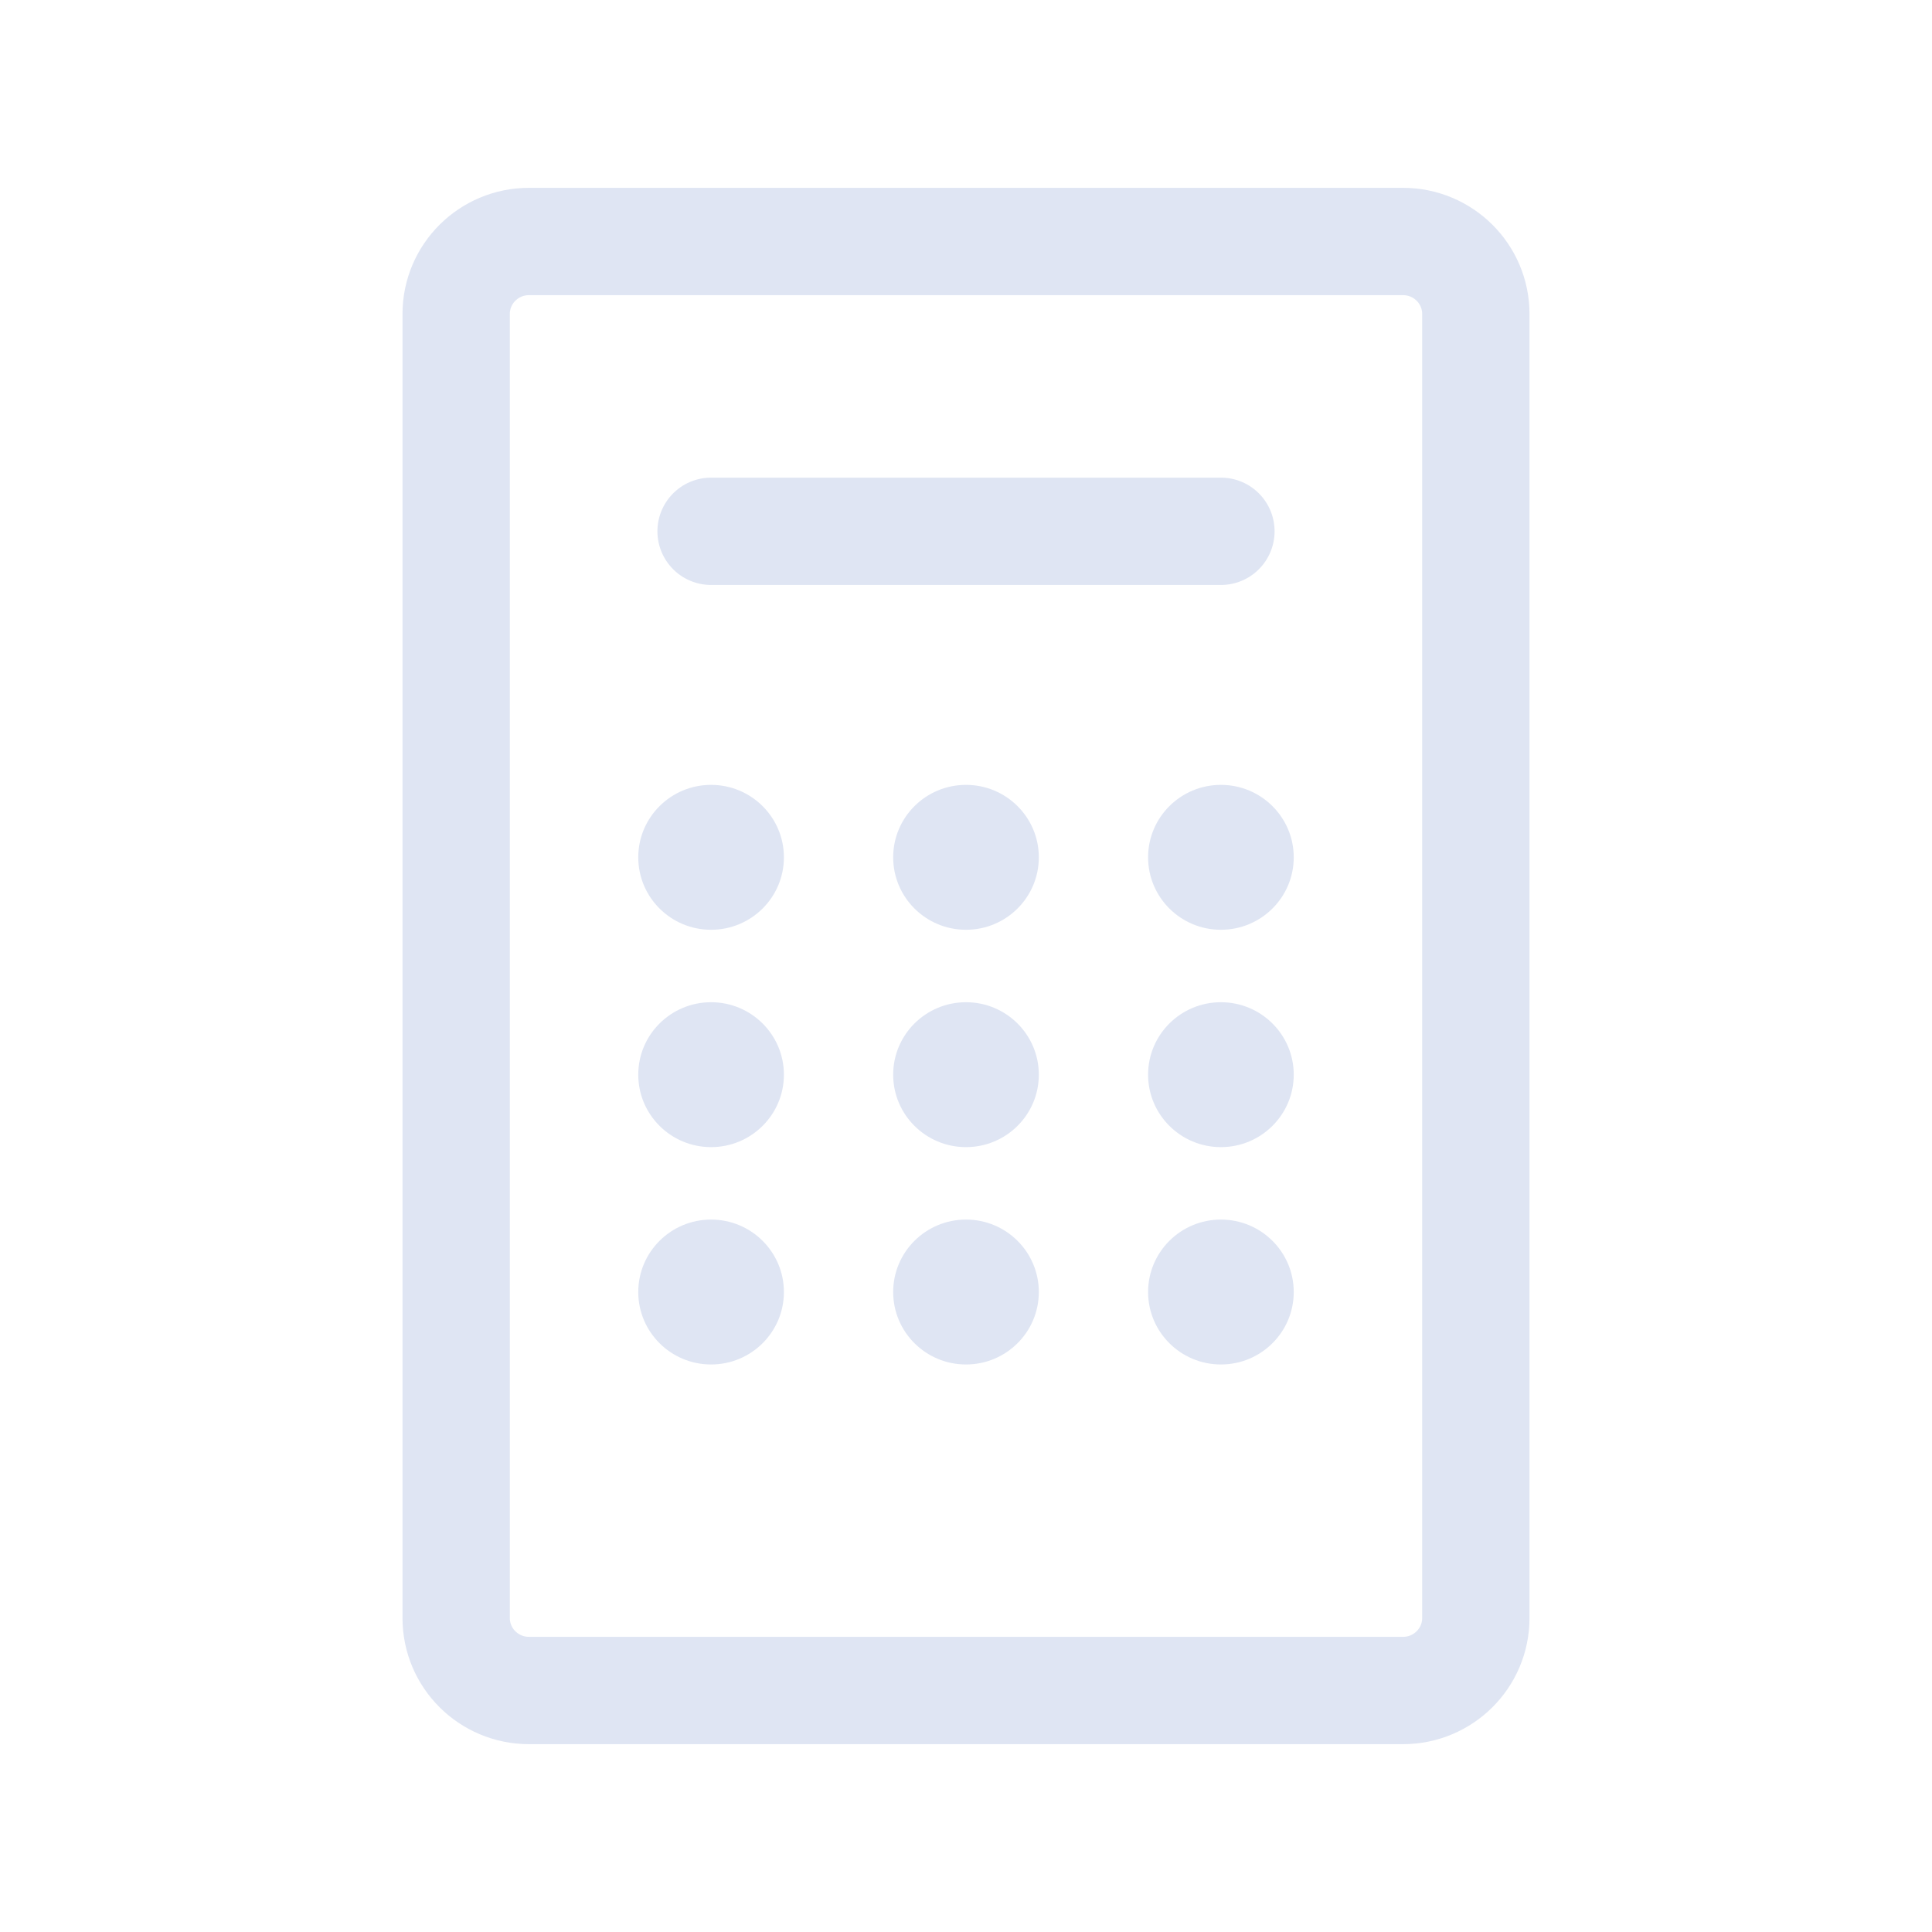
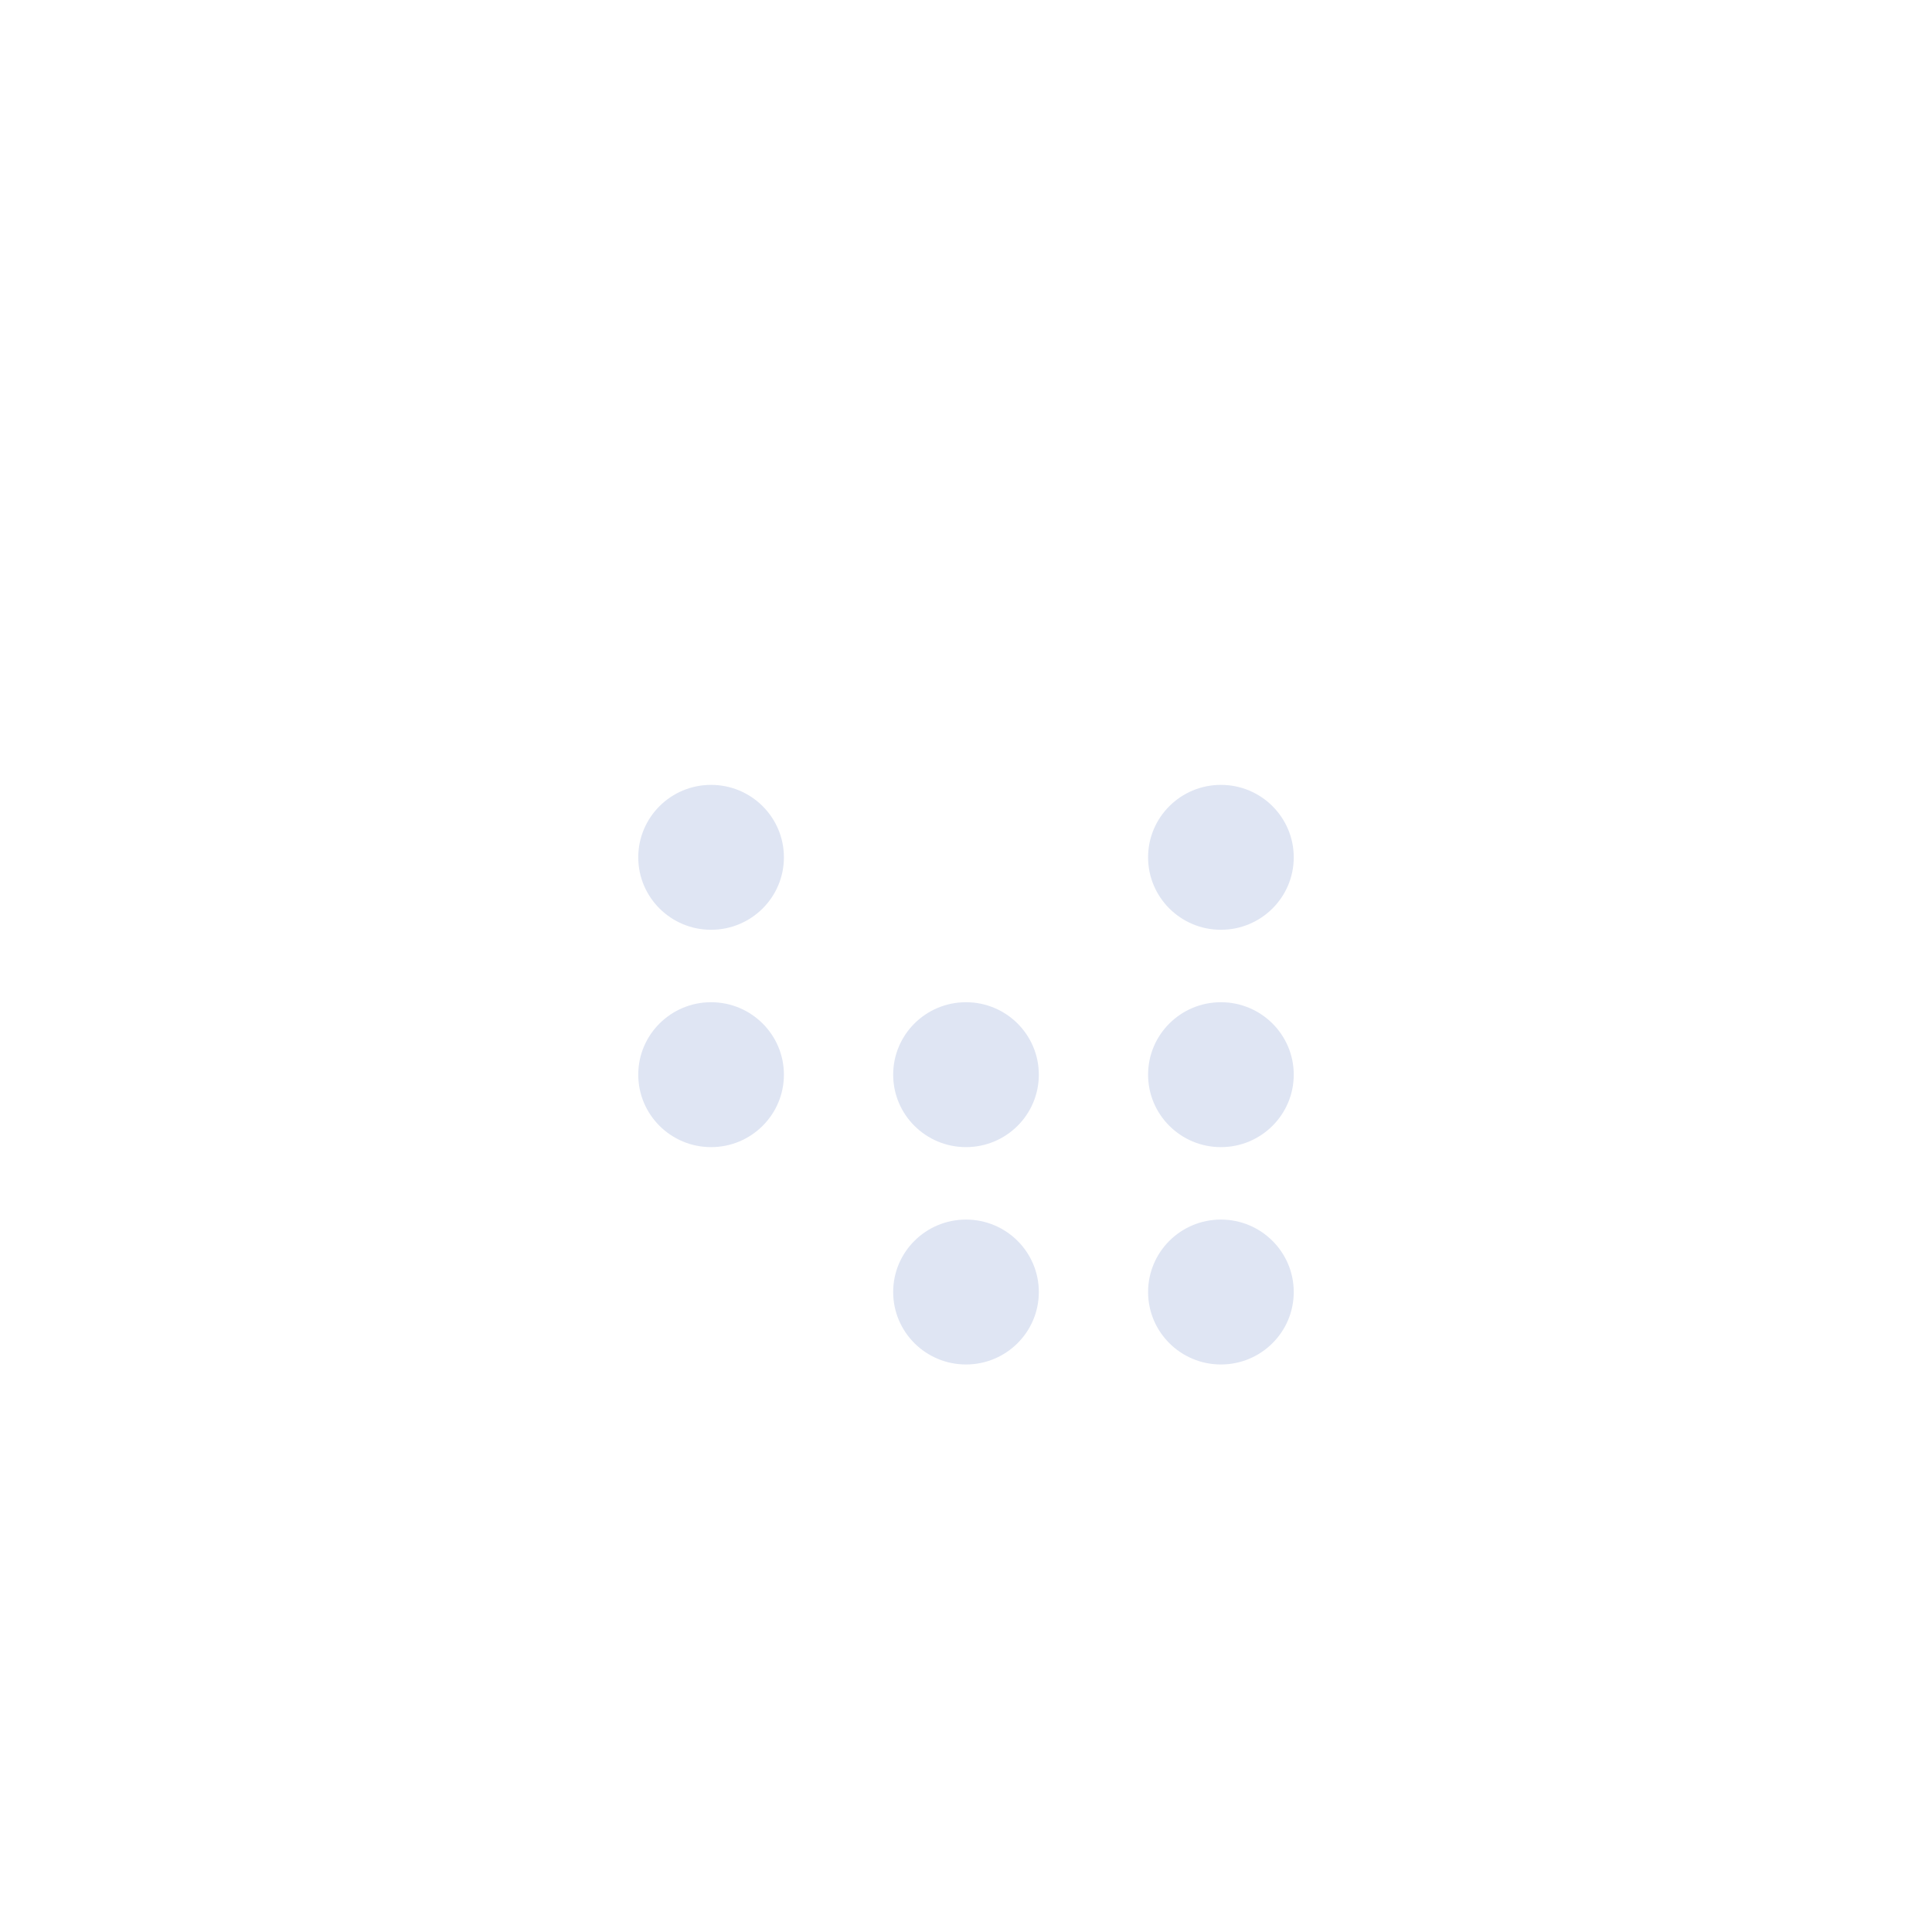
<svg xmlns="http://www.w3.org/2000/svg" width="72px" height="72px" viewBox="0 0 72 72" version="1.1">
  <title>计算架构健康检查</title>
  <g id="增值服务icon-2023/3/30" stroke="none" stroke-width="1" fill="none" fill-rule="evenodd">
    <g id="健康检查服务" transform="translate(-390, -1369)">
      <g id="计算架构健康检查" transform="translate(390, 1369)">
        <g id="计算机_computer-one" transform="translate(17, 9)">
-           <path d="M0,2.7 C0,1.209 1.215,0 2.714,0 L35.286,0 C36.785,0 38,1.209 38,2.7 L38,51.3 C38,52.791 36.785,54 35.286,54 L2.714,54 C1.215,54 0,52.791 0,51.3 L0,2.7 Z" id="路径" stroke="#DFE5F3" stroke-width="4" />
-           <line x1="9.5" y1="10.8" x2="28.5" y2="10.8" id="路径" stroke="#DFE5F3" stroke-width="4" stroke-linecap="round" stroke-linejoin="round" />
          <ellipse id="椭圆形" fill="#DFE5F3" fill-rule="nonzero" cx="9.5" cy="22.95" rx="2.714" ry="2.7" />
          <ellipse id="椭圆形" fill="#DFE5F3" fill-rule="nonzero" cx="9.5" cy="31.05" rx="2.714" ry="2.7" />
-           <ellipse id="椭圆形" fill="#DFE5F3" fill-rule="nonzero" cx="9.5" cy="39.15" rx="2.714" ry="2.7" />
-           <ellipse id="椭圆形" fill="#DFE5F3" fill-rule="nonzero" cx="19" cy="22.95" rx="2.714" ry="2.7" />
          <ellipse id="椭圆形" fill="#DFE5F3" fill-rule="nonzero" cx="19" cy="31.05" rx="2.714" ry="2.7" />
          <ellipse id="椭圆形" fill="#DFE5F3" fill-rule="nonzero" cx="19" cy="39.15" rx="2.714" ry="2.7" />
          <ellipse id="椭圆形" fill="#DFE5F3" fill-rule="nonzero" cx="28.5" cy="22.95" rx="2.714" ry="2.7" />
          <ellipse id="椭圆形" fill="#DFE5F3" fill-rule="nonzero" cx="28.5" cy="31.05" rx="2.714" ry="2.7" />
          <ellipse id="椭圆形" fill="#DFE5F3" fill-rule="nonzero" cx="28.5" cy="39.15" rx="2.714" ry="2.7" />
        </g>
        <g id="矩形备份-14">
          <rect x="0" y="0" width="72" height="72" />
        </g>
      </g>
    </g>
  </g>
</svg>